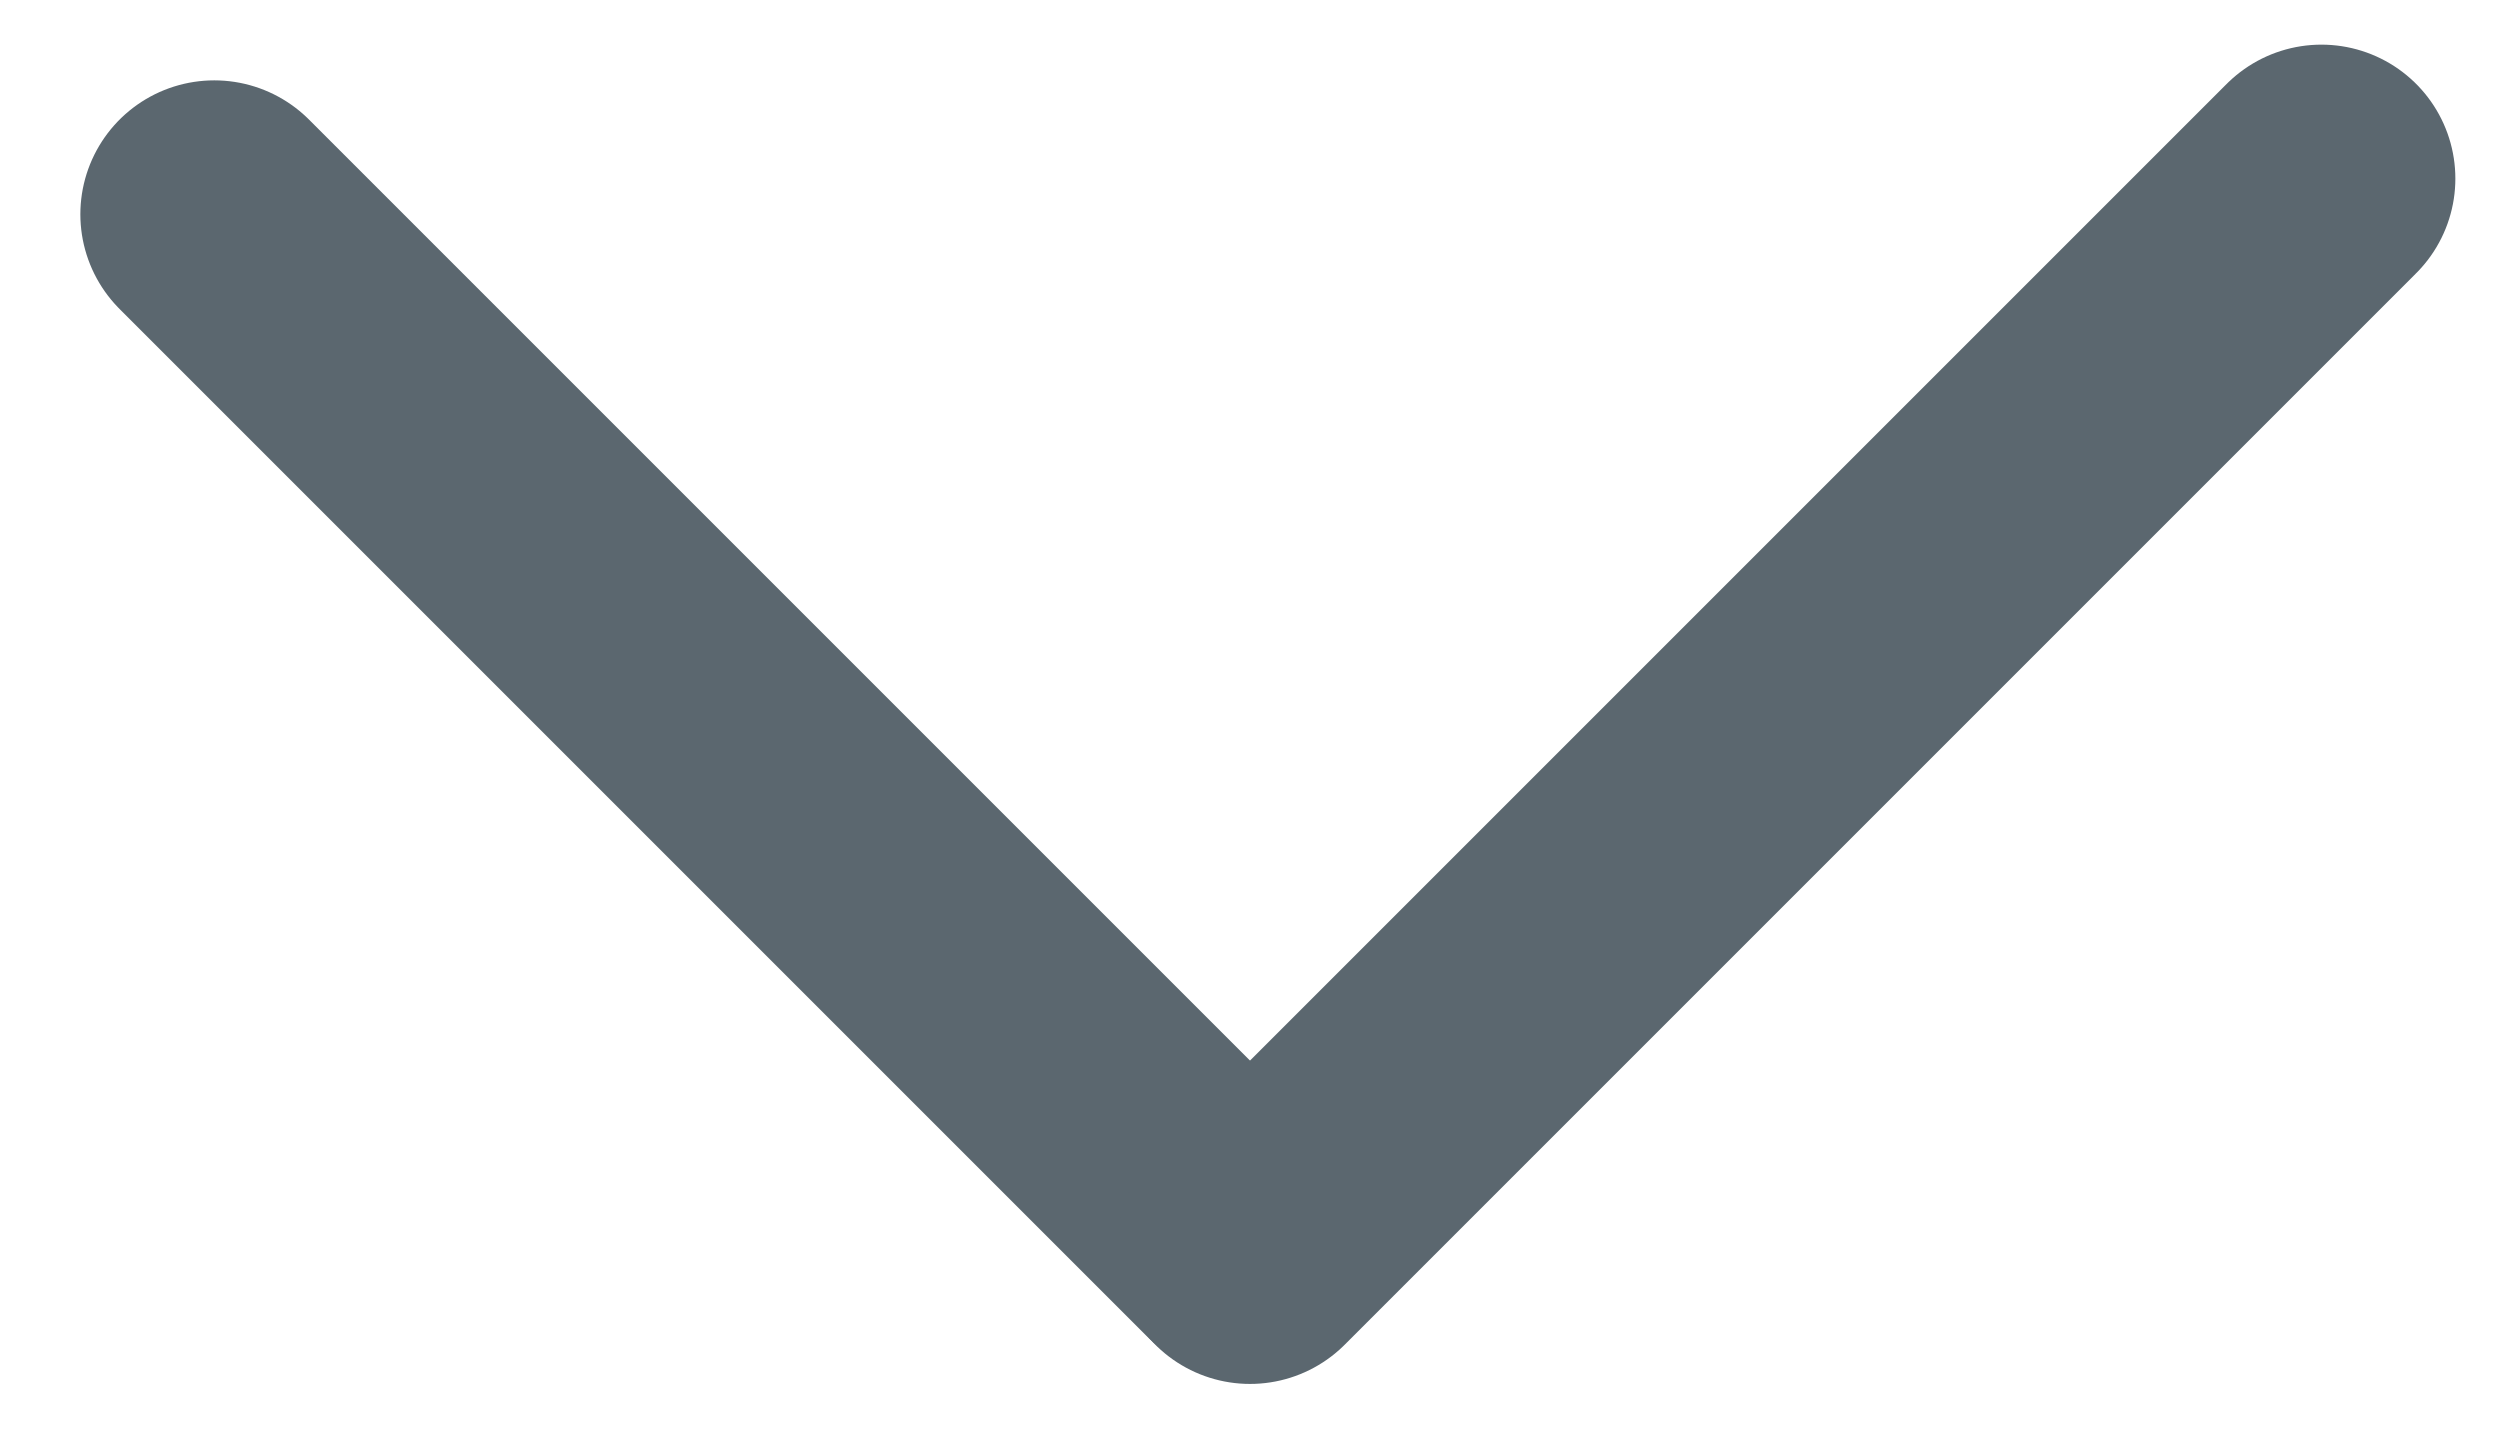
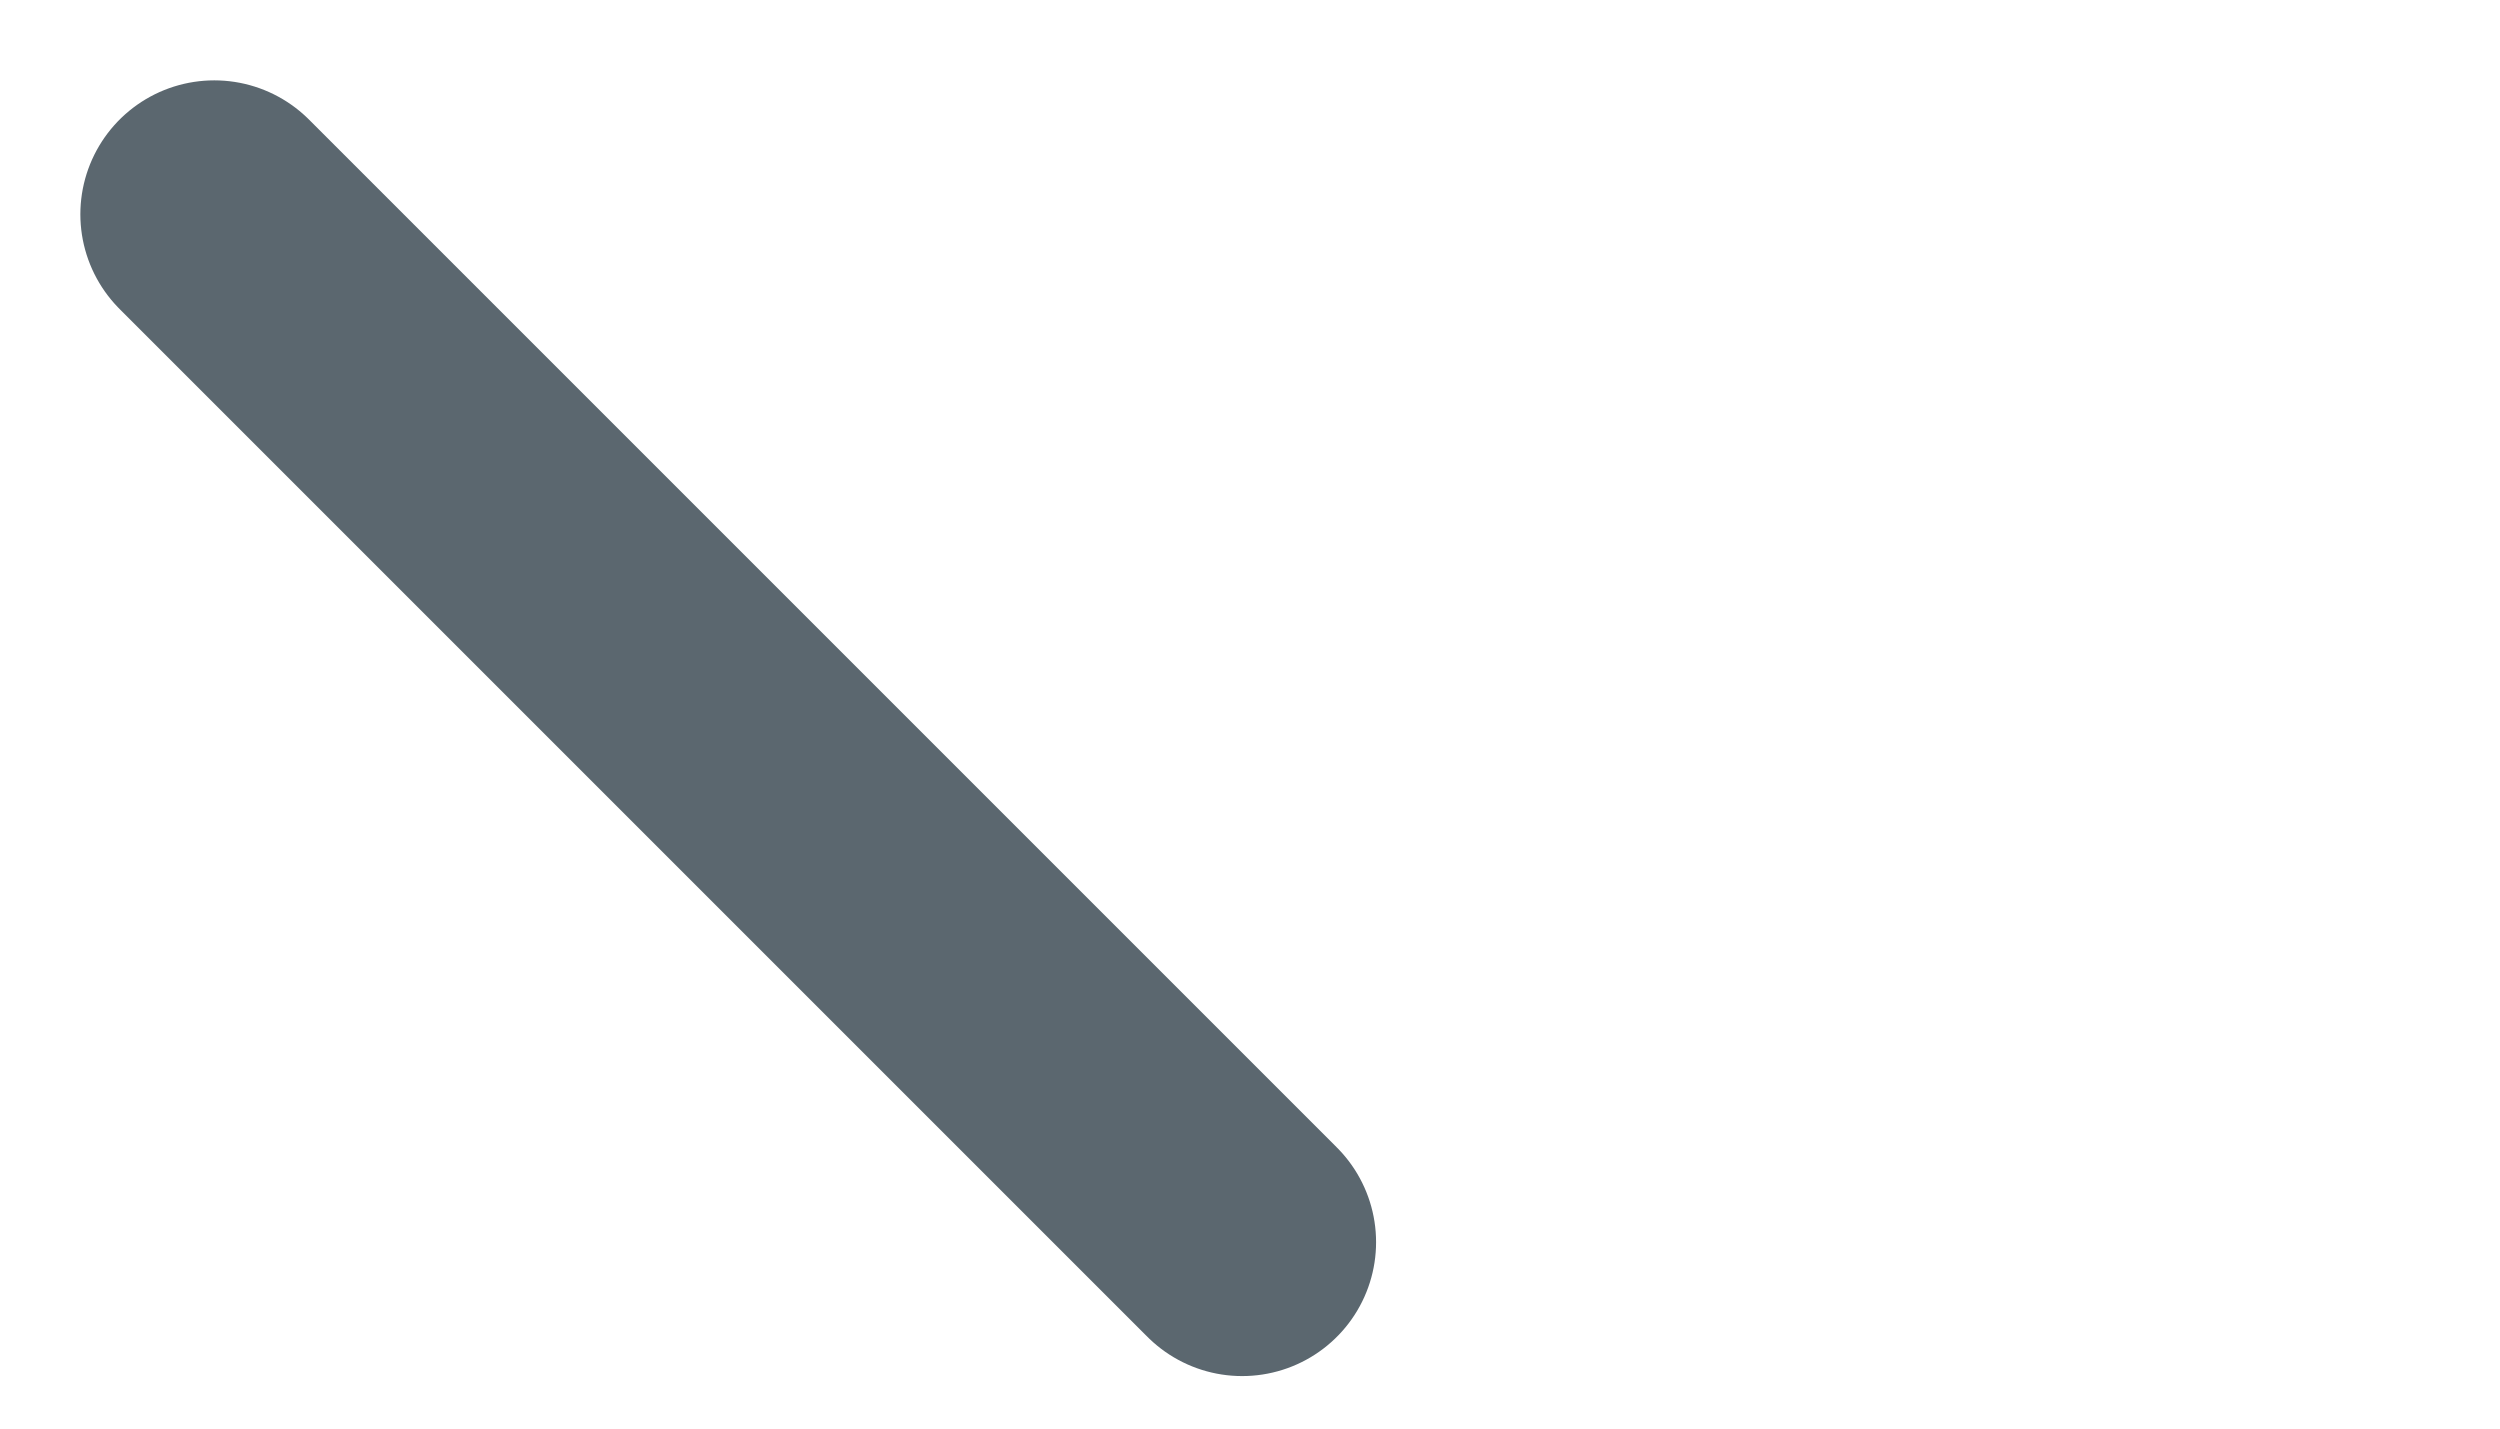
<svg xmlns="http://www.w3.org/2000/svg" width="28px" height="16px" viewBox="0 0 28 16" version="1.1">
  <title>Group</title>
  <desc>Created with Sketch.</desc>
  <g id="Page-1" stroke="none" stroke-width="1" fill="none" fill-rule="evenodd" stroke-linecap="round">
    <g id="Group" transform="translate(2, 2)" stroke="#5B676F" stroke-width="3">
      <path d="M0.4,0.4 L11.912,11.912" id="Line" />
-       <path d="M12,0 L24,12" id="Line" transform="translate(18, 6) rotate(-270) translate(-18, -6) " />
    </g>
  </g>
</svg>